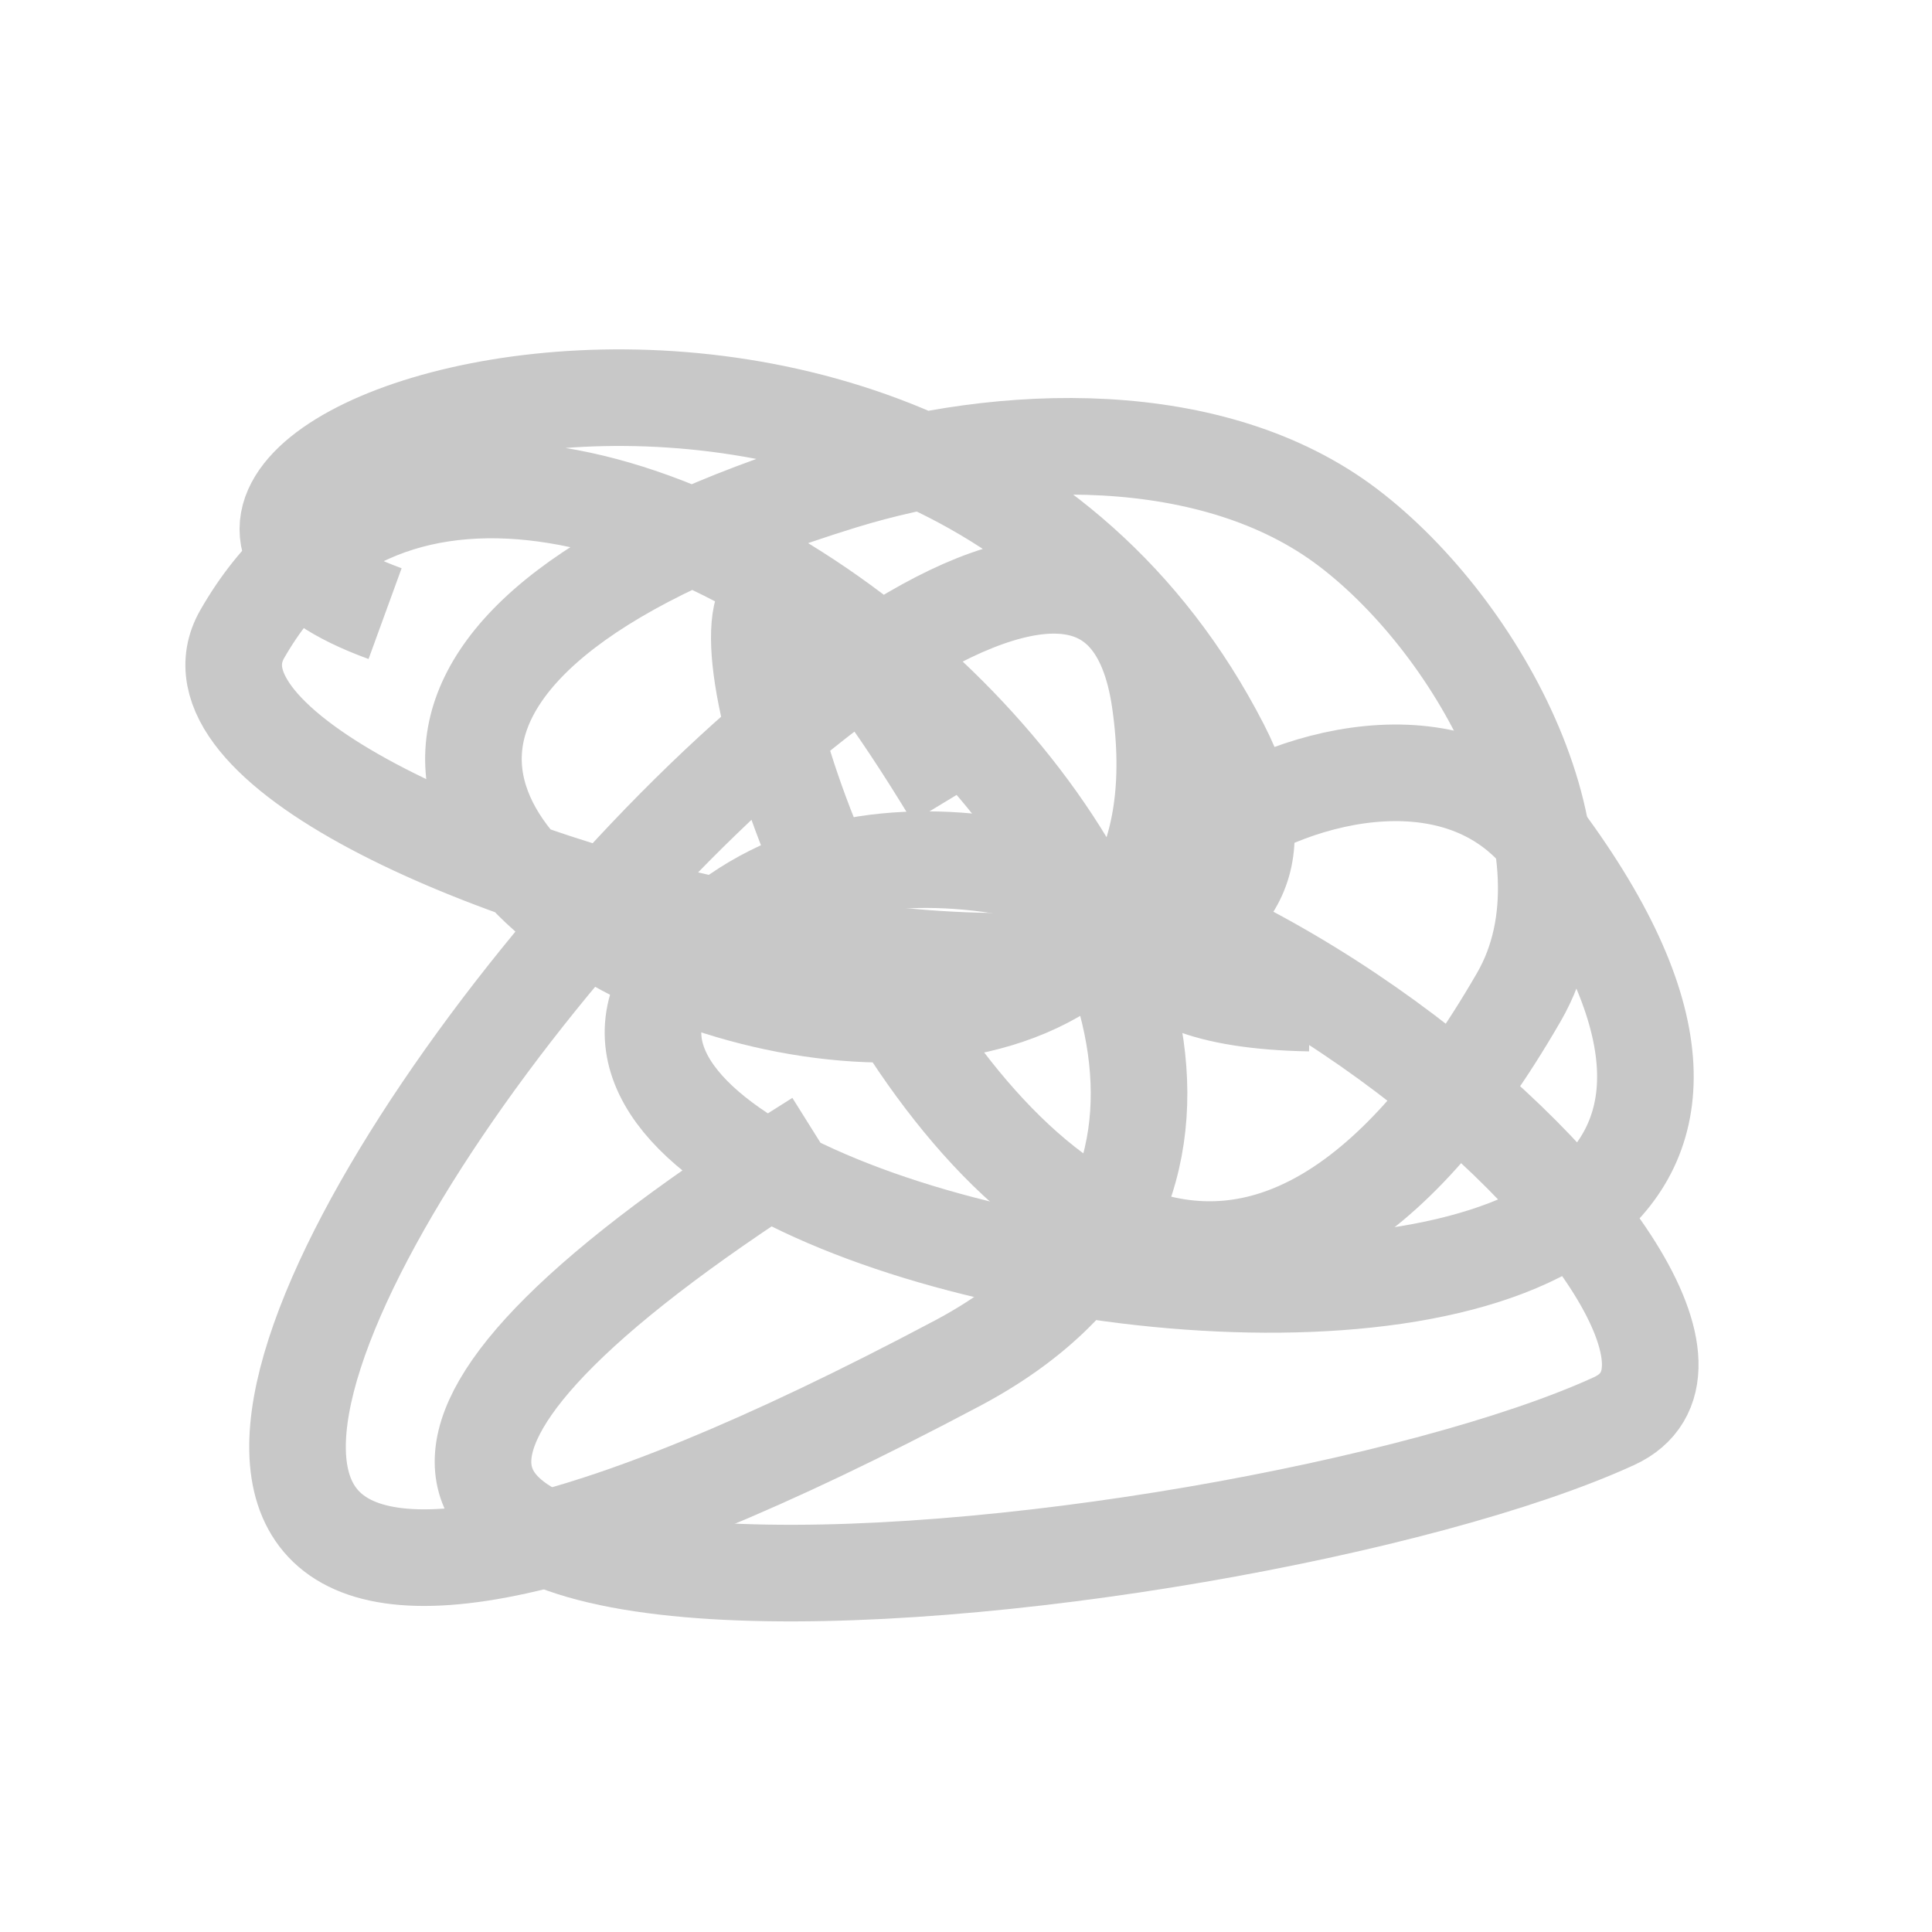
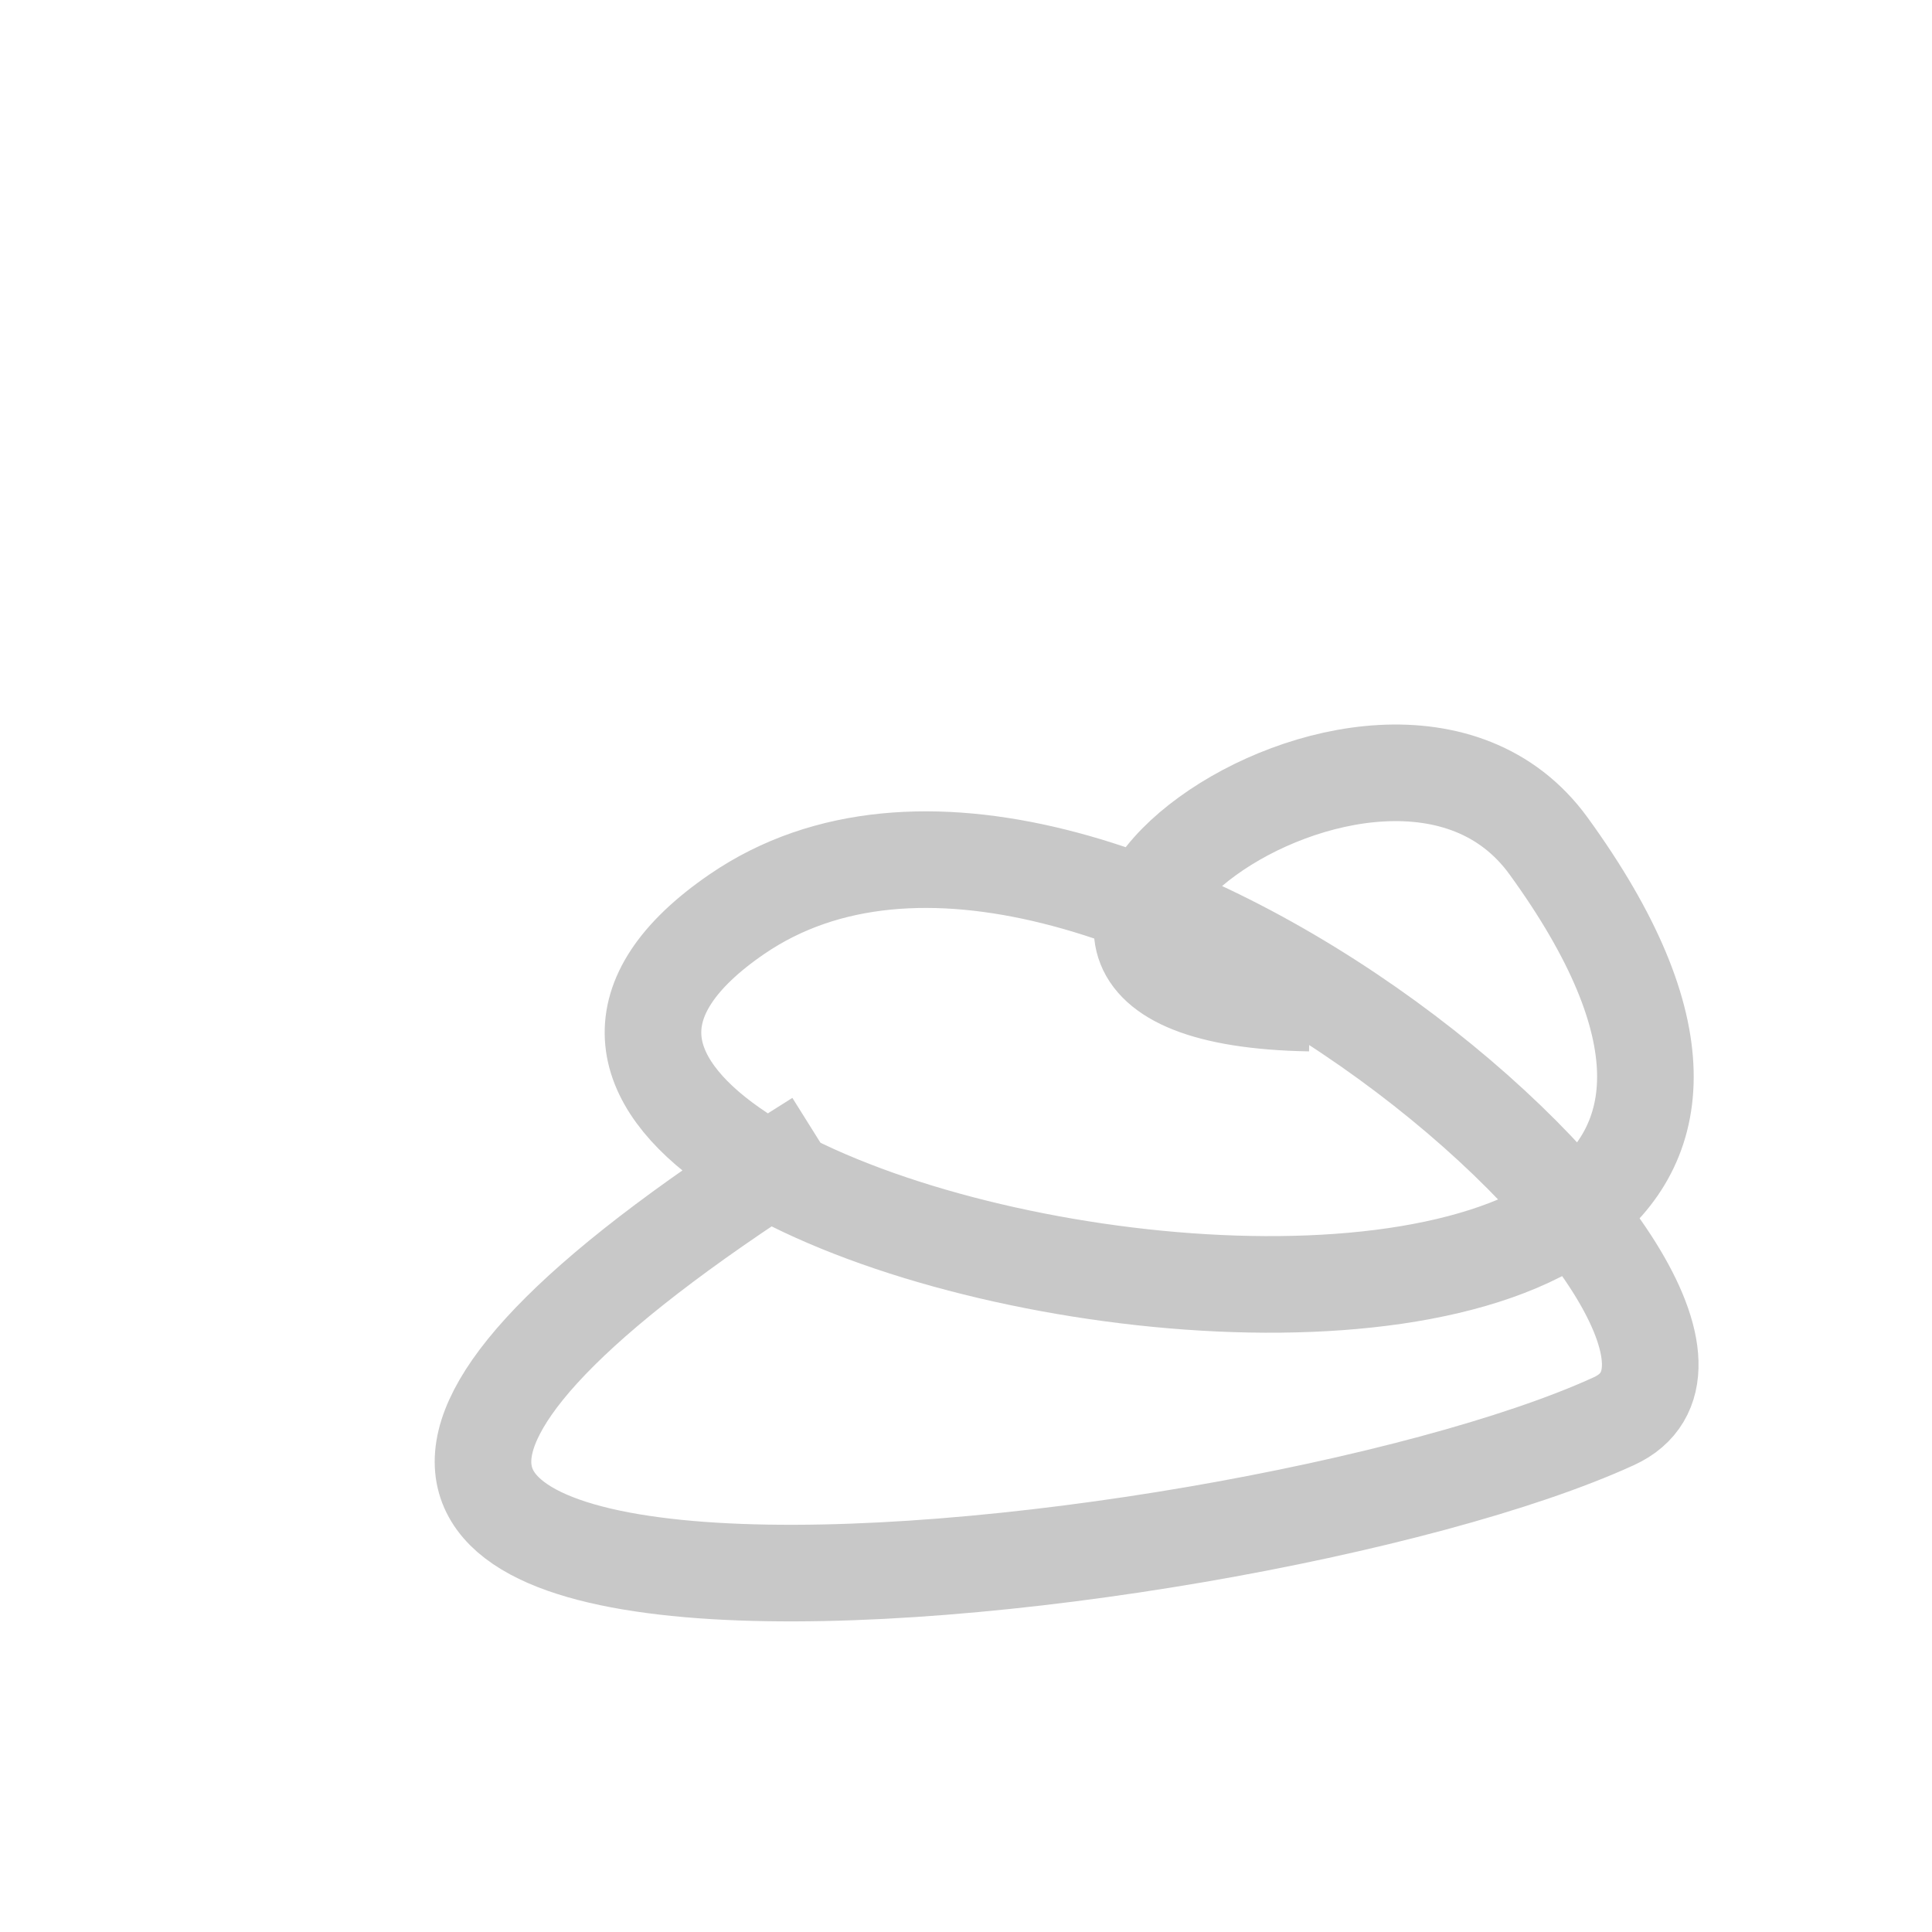
<svg xmlns="http://www.w3.org/2000/svg" width="20px" height="20px" viewBox="0 0 20 20" version="1.1">
  <title>Artboard</title>
  <desc>Created with Sketch.</desc>
  <defs />
  <g id="Artboard" stroke="none" stroke-width="1" fill="none" fill-rule="evenodd">
    <g id="4" transform="translate(0, 1)" fill-rule="nonzero" stroke="#C8C8C8">
-       <path d="M4.771,11.895 C2.201,15.431 1.659,5.305 8.476,3.957 C13.457,2.972 6.41,15.268 4.567,13.375 C0.46,9.155 12.423,1.537 13.863,8.338 C17.637,26.16 1.444,3.563 7.848,4.433 C14.853,5.385 4.981,18.036 4.758,6.975 C4.723,5.22 5.257,3.115 6.665,2.065 C8.045,1.035 10.624,0.466 11.821,1.706 C19.413,9.568 -1.232,9.322 8.215,6.758" id="Path-5-Copy-3" transform="translate(8.72, 8.103) rotate(74) translate(-8.72, -8.103) " />
      <path d="M8.468,10.789 C-1.507,17.037 12.816,15.494 16.707,13.712 C18.845,12.733 11.338,5.922 7.629,8.463 C2.567,11.931 21.5,15.297 16.031,7.758 C14.317,5.395 9.153,9.306 13.56,9.384" id="Path-6-Copy-3" />
    </g>
  </g>
</svg>